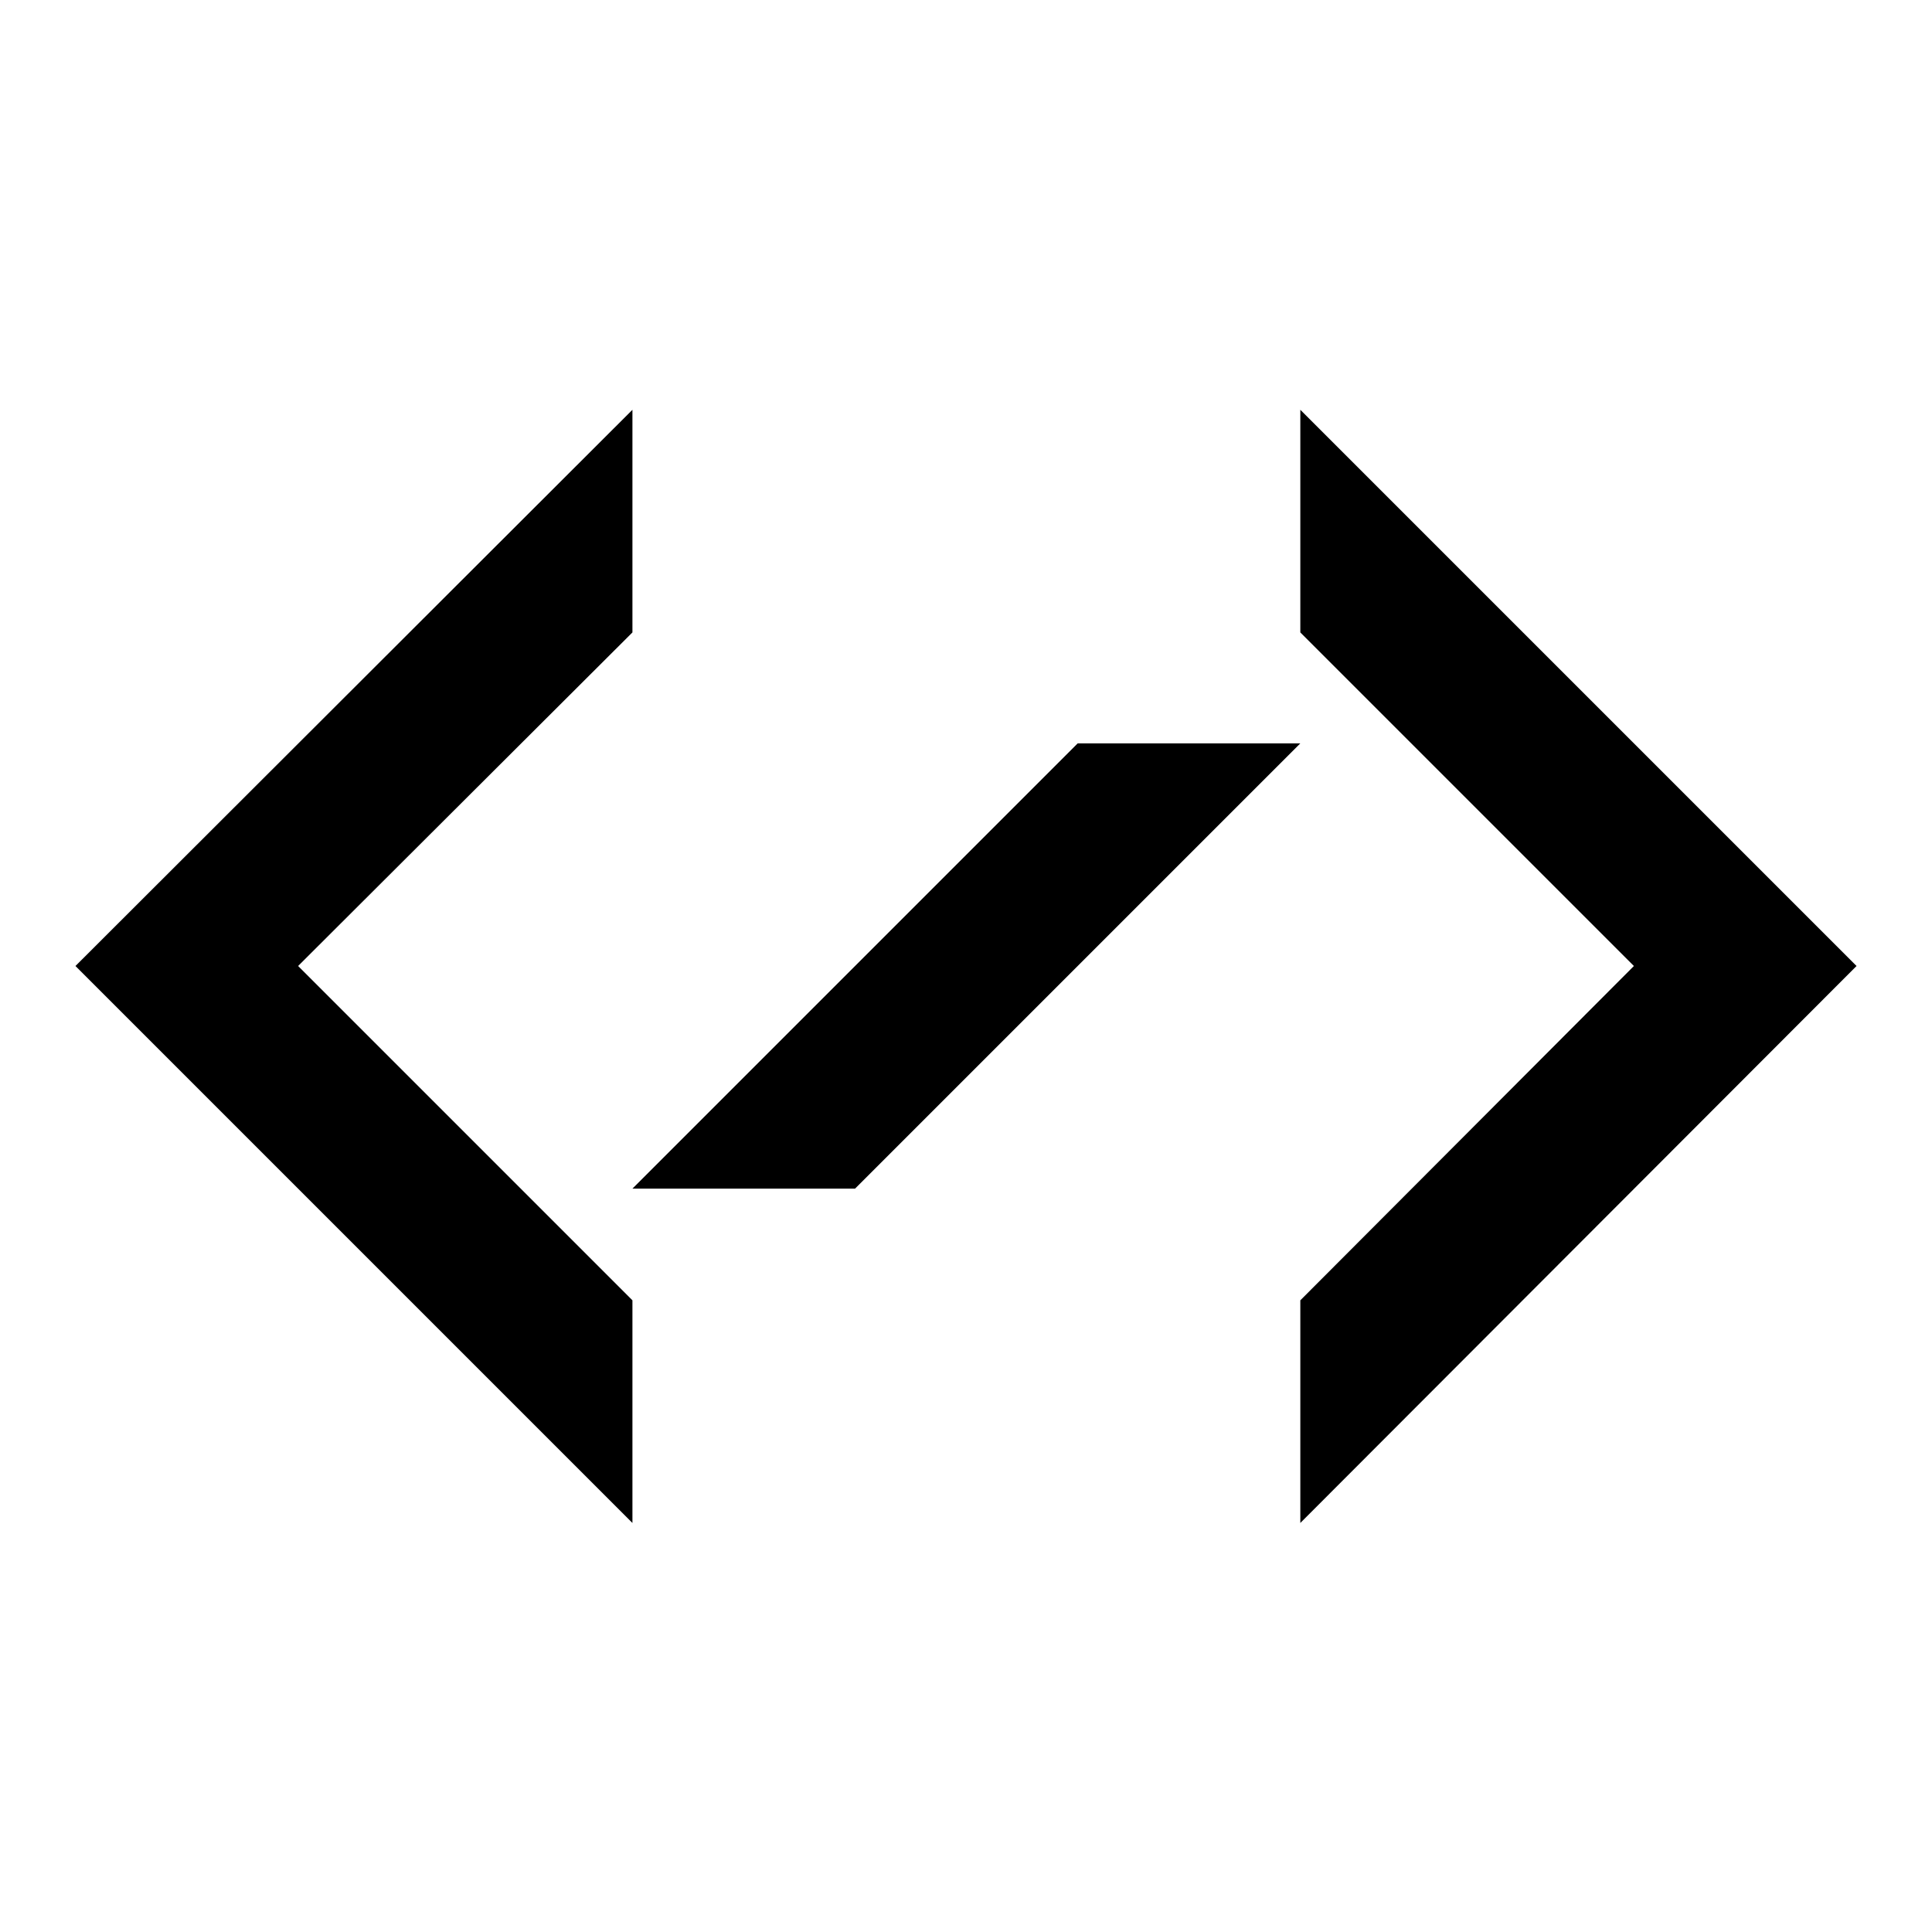
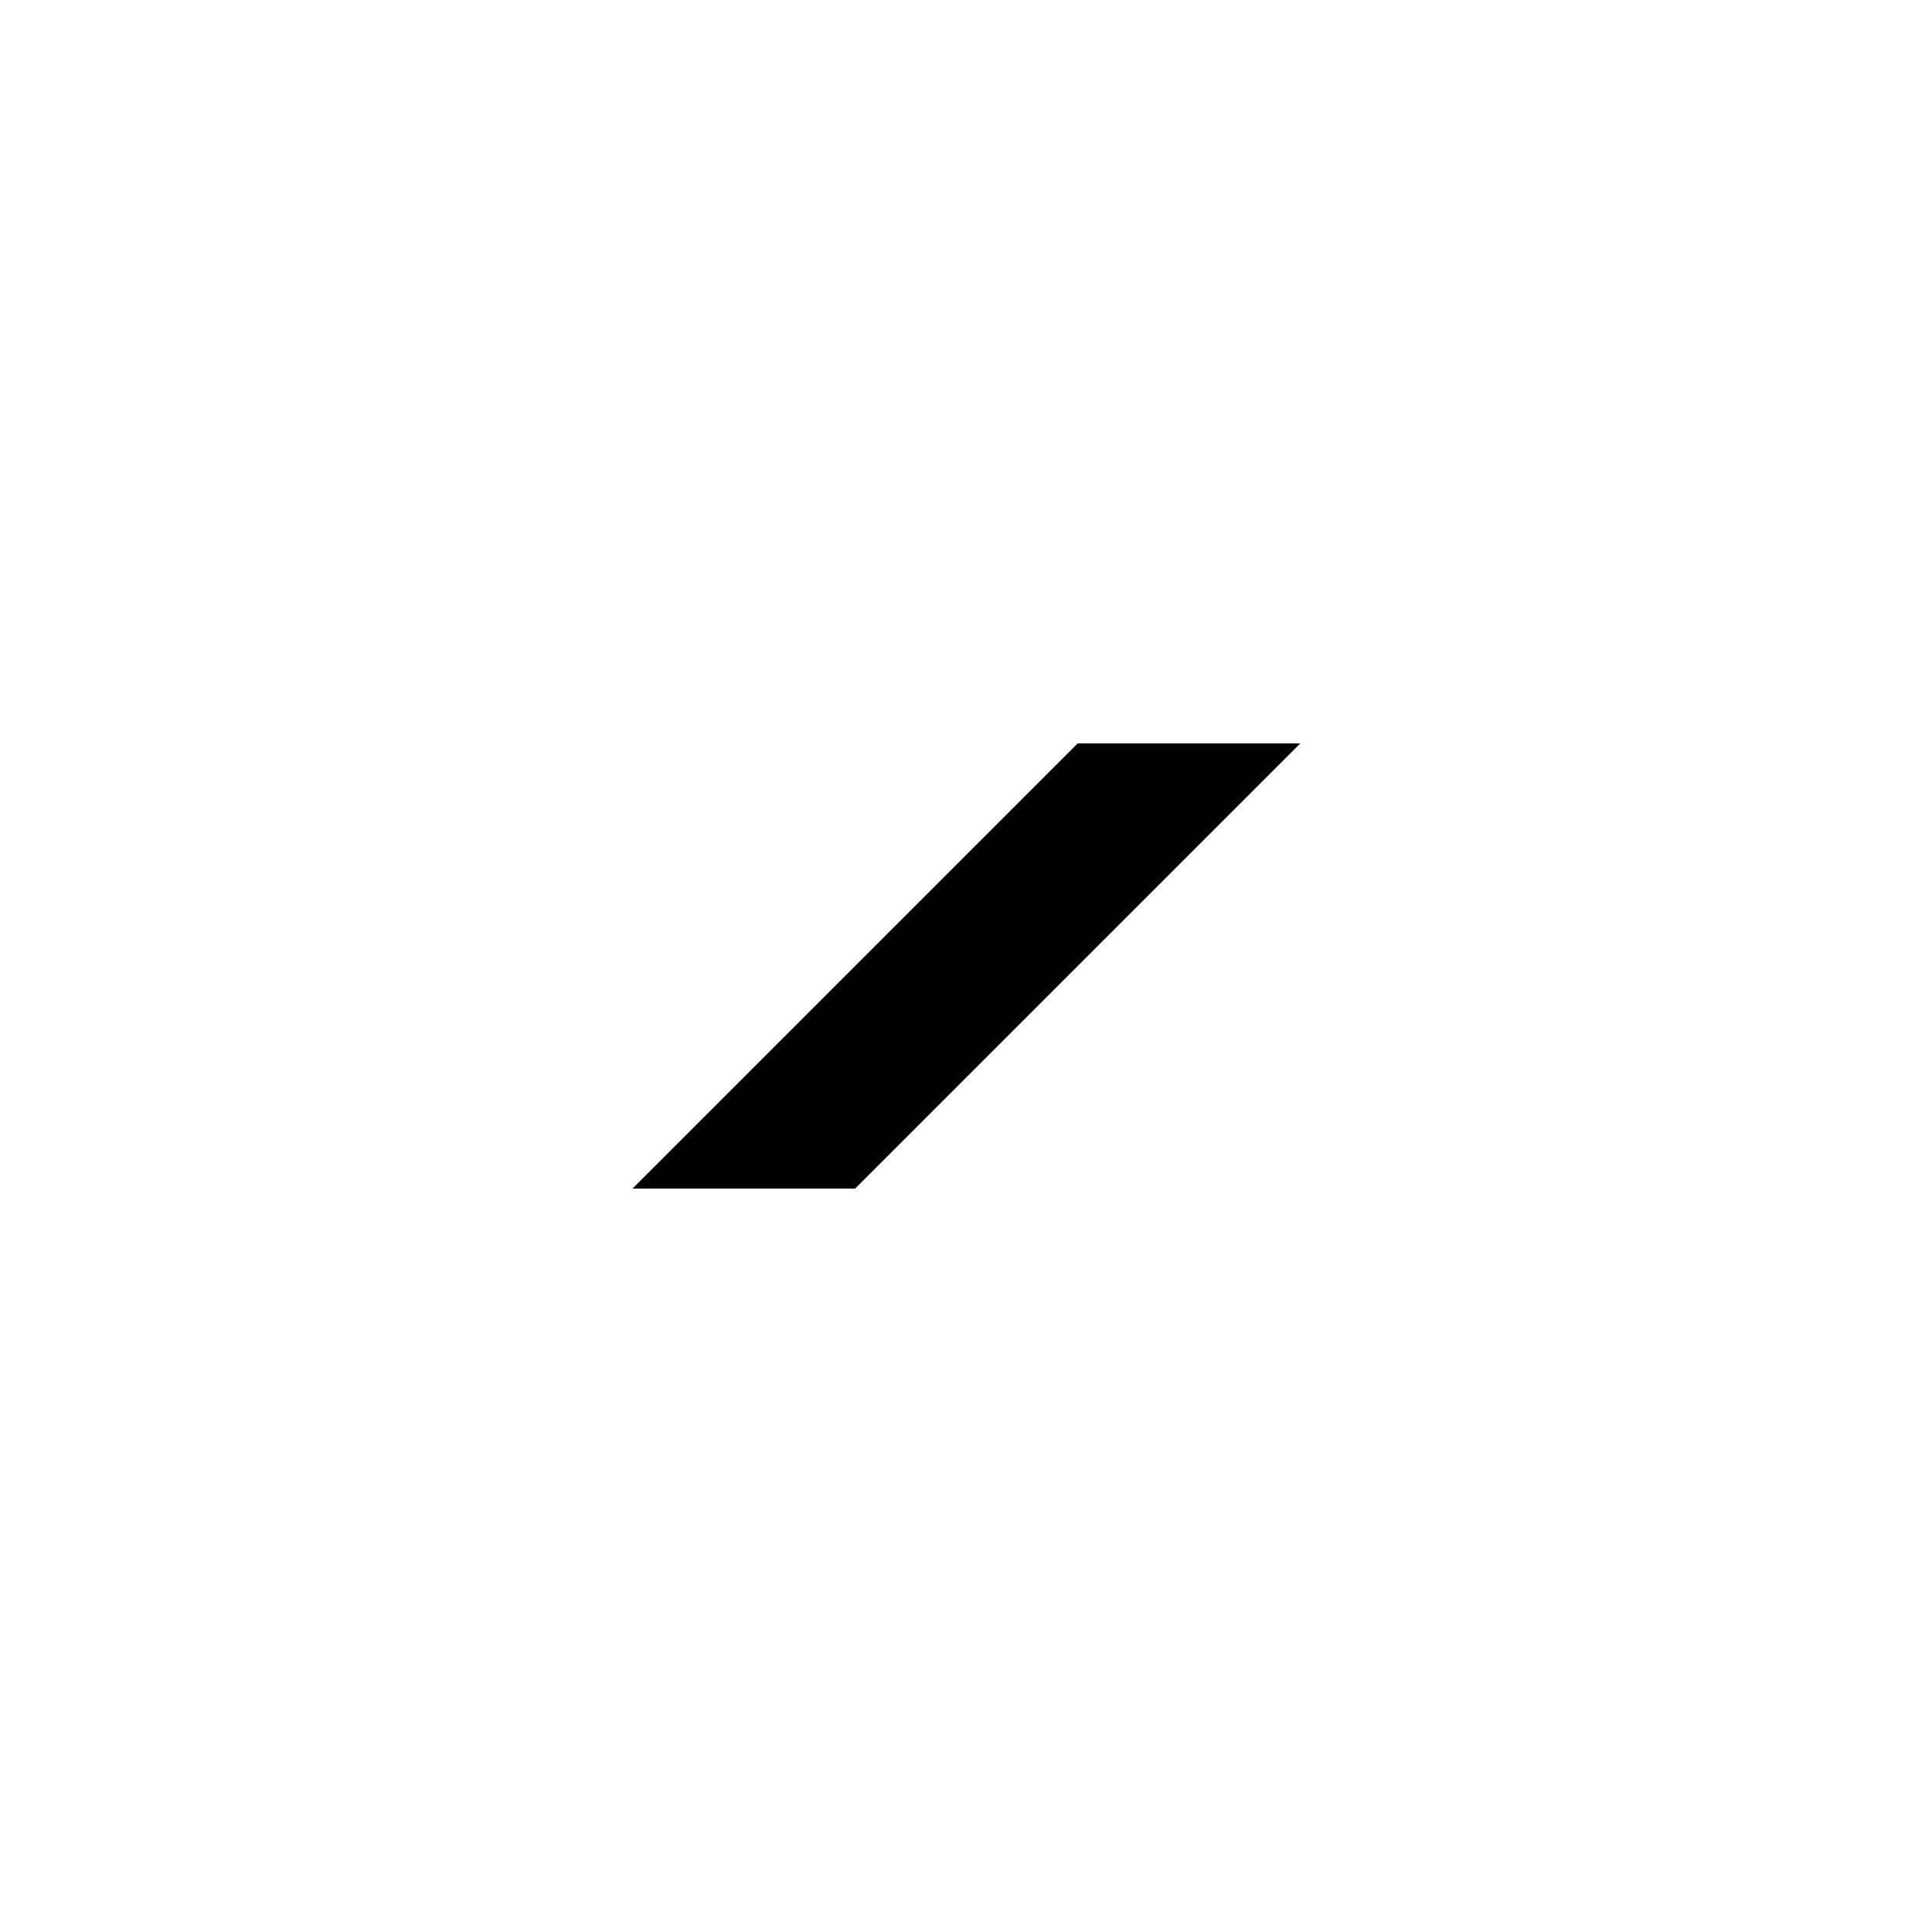
<svg xmlns="http://www.w3.org/2000/svg" version="1.1" x="0px" y="0px" viewBox="0 0 256 256" enable-background="new 0 0 256 256" xml:space="preserve">
  <g>
    <g>
      <g>
        <g>
-           <path fill="#000000" d="M172.3 54.3L172.3 83.8 216.5 128 172.3 172.3 172.3 201.8 246 128 z" />
-           <path fill="#000000" d="M83.8 83.8L83.8 54.3 10 128 83.8 201.8 83.8 172.3 39.5 128 z" />
          <path fill="#000000" d="M142.8 98.5L83.8 157.5 113.3 157.5 172.3 98.5 z" />
        </g>
      </g>
      <g />
      <g />
      <g />
      <g />
      <g />
      <g />
      <g />
      <g />
      <g />
      <g />
      <g />
      <g />
      <g />
      <g />
      <g />
    </g>
  </g>
</svg>